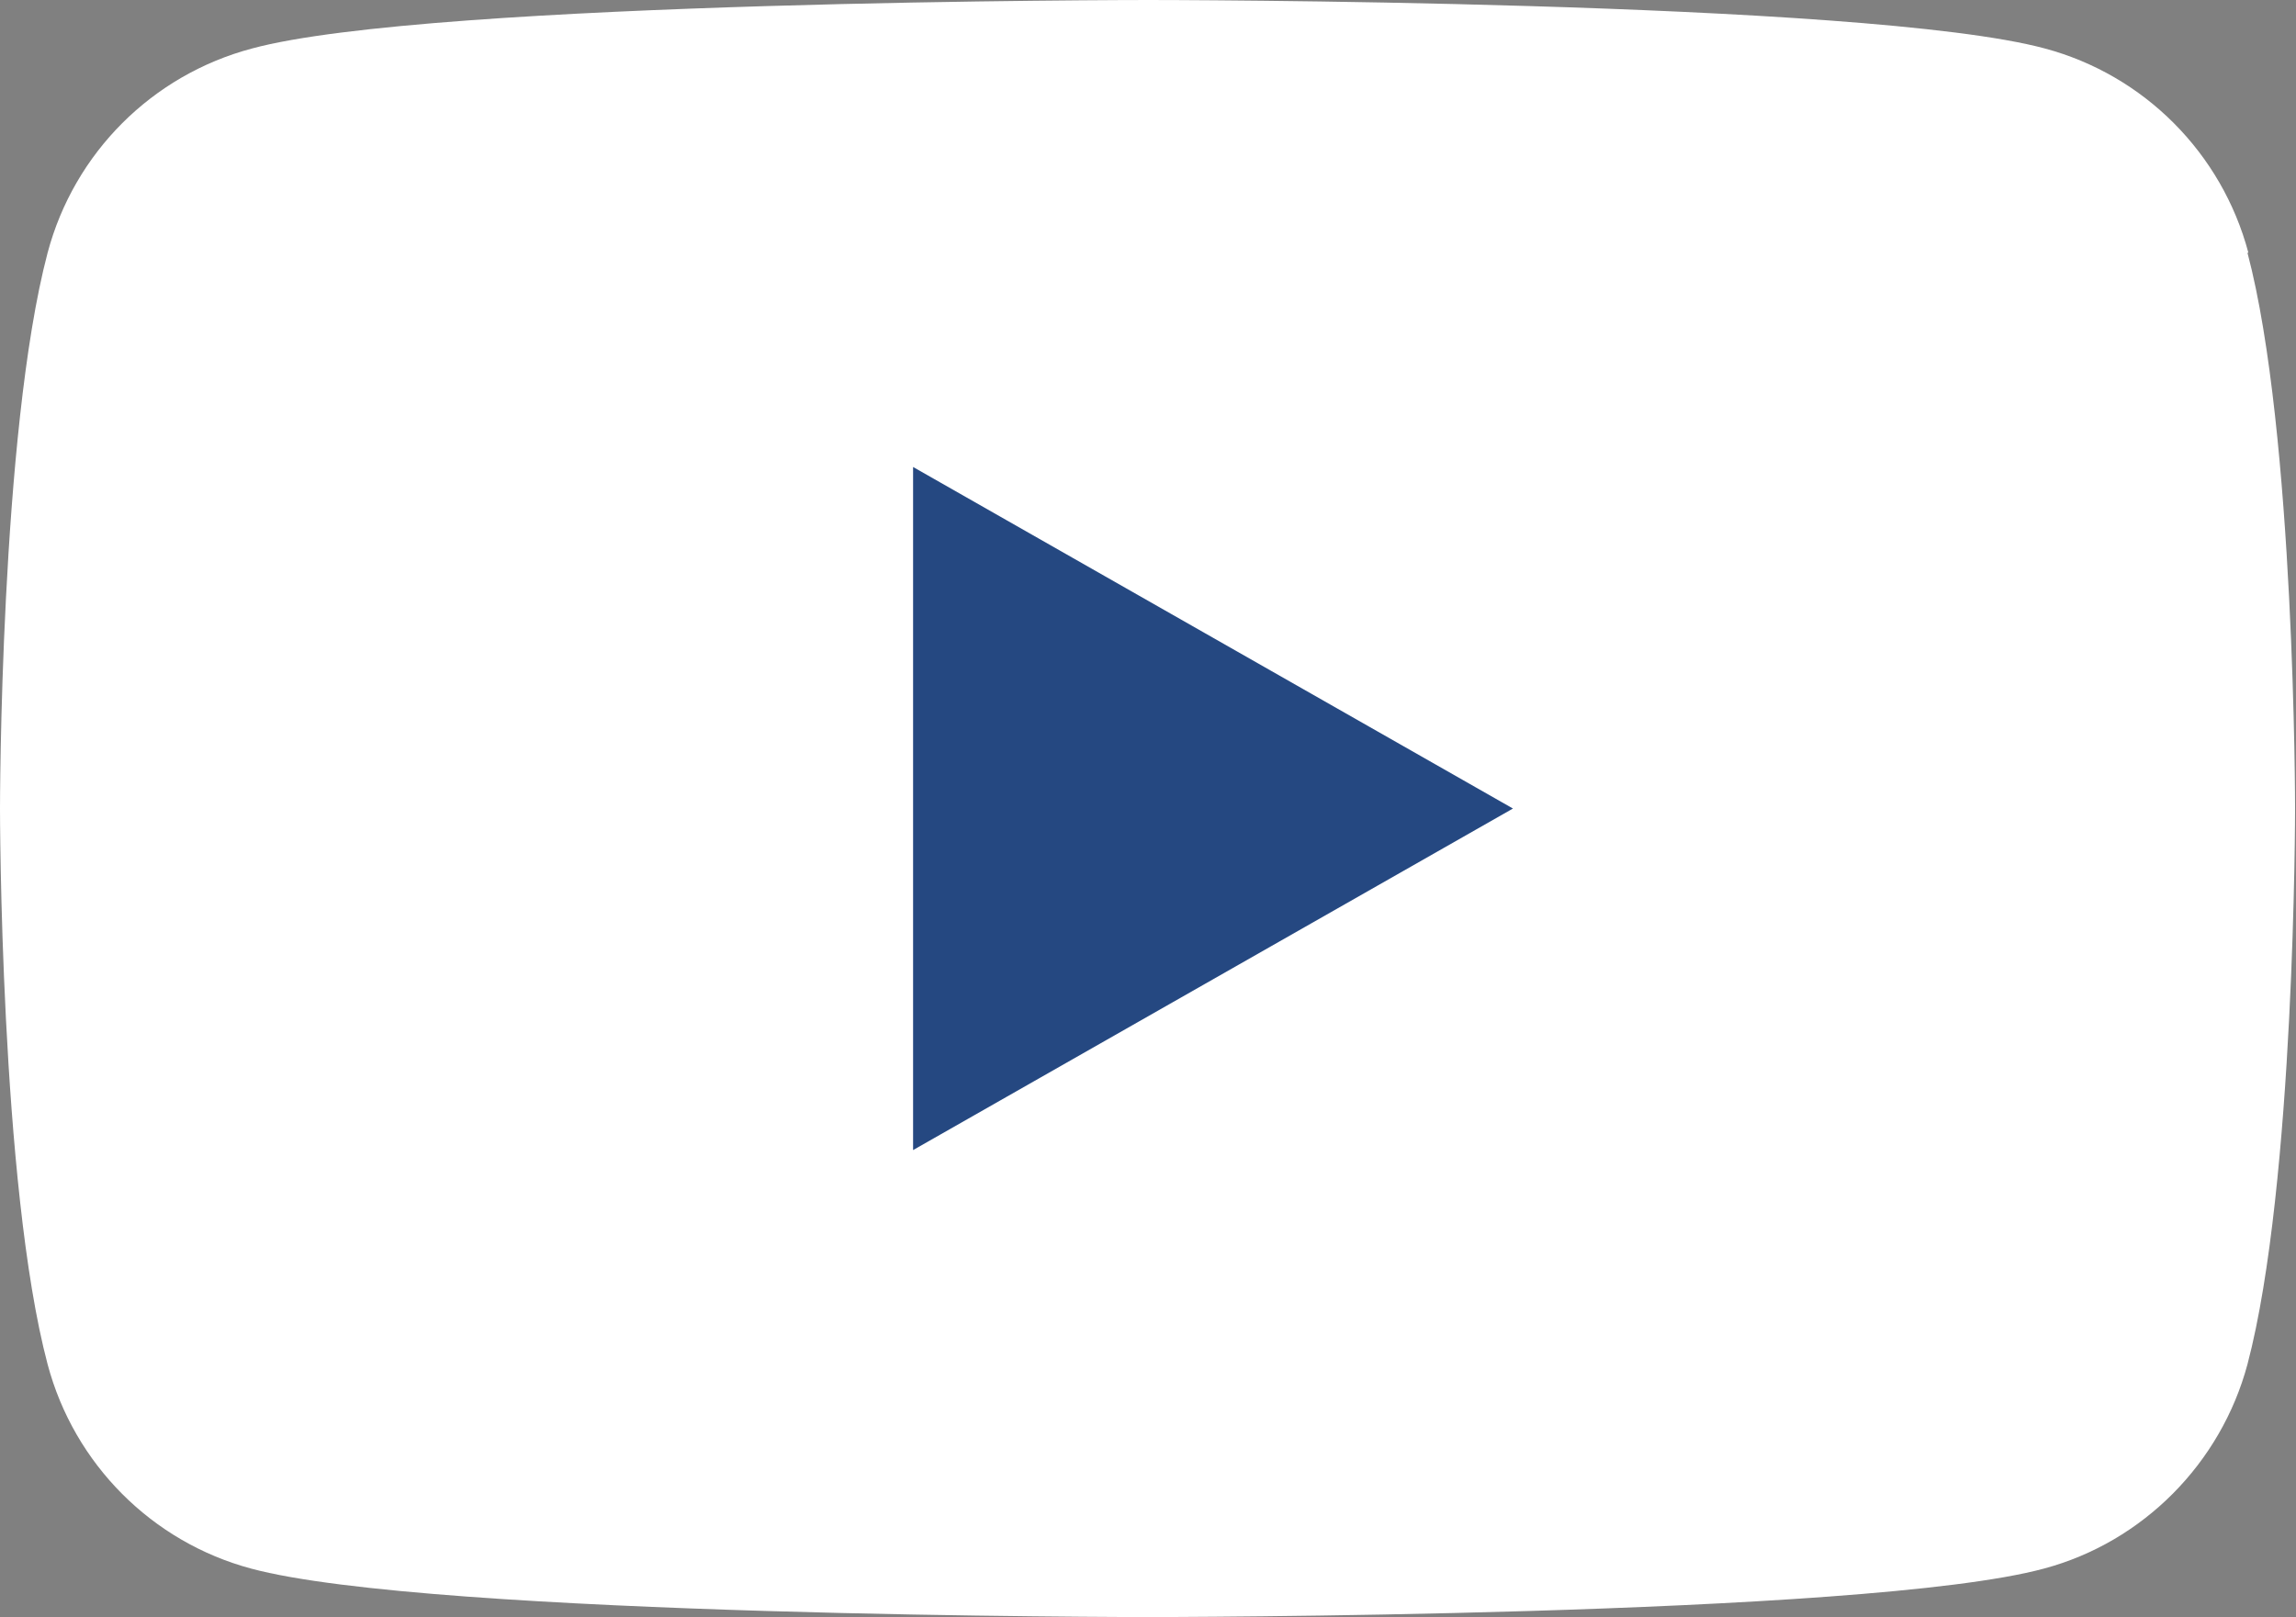
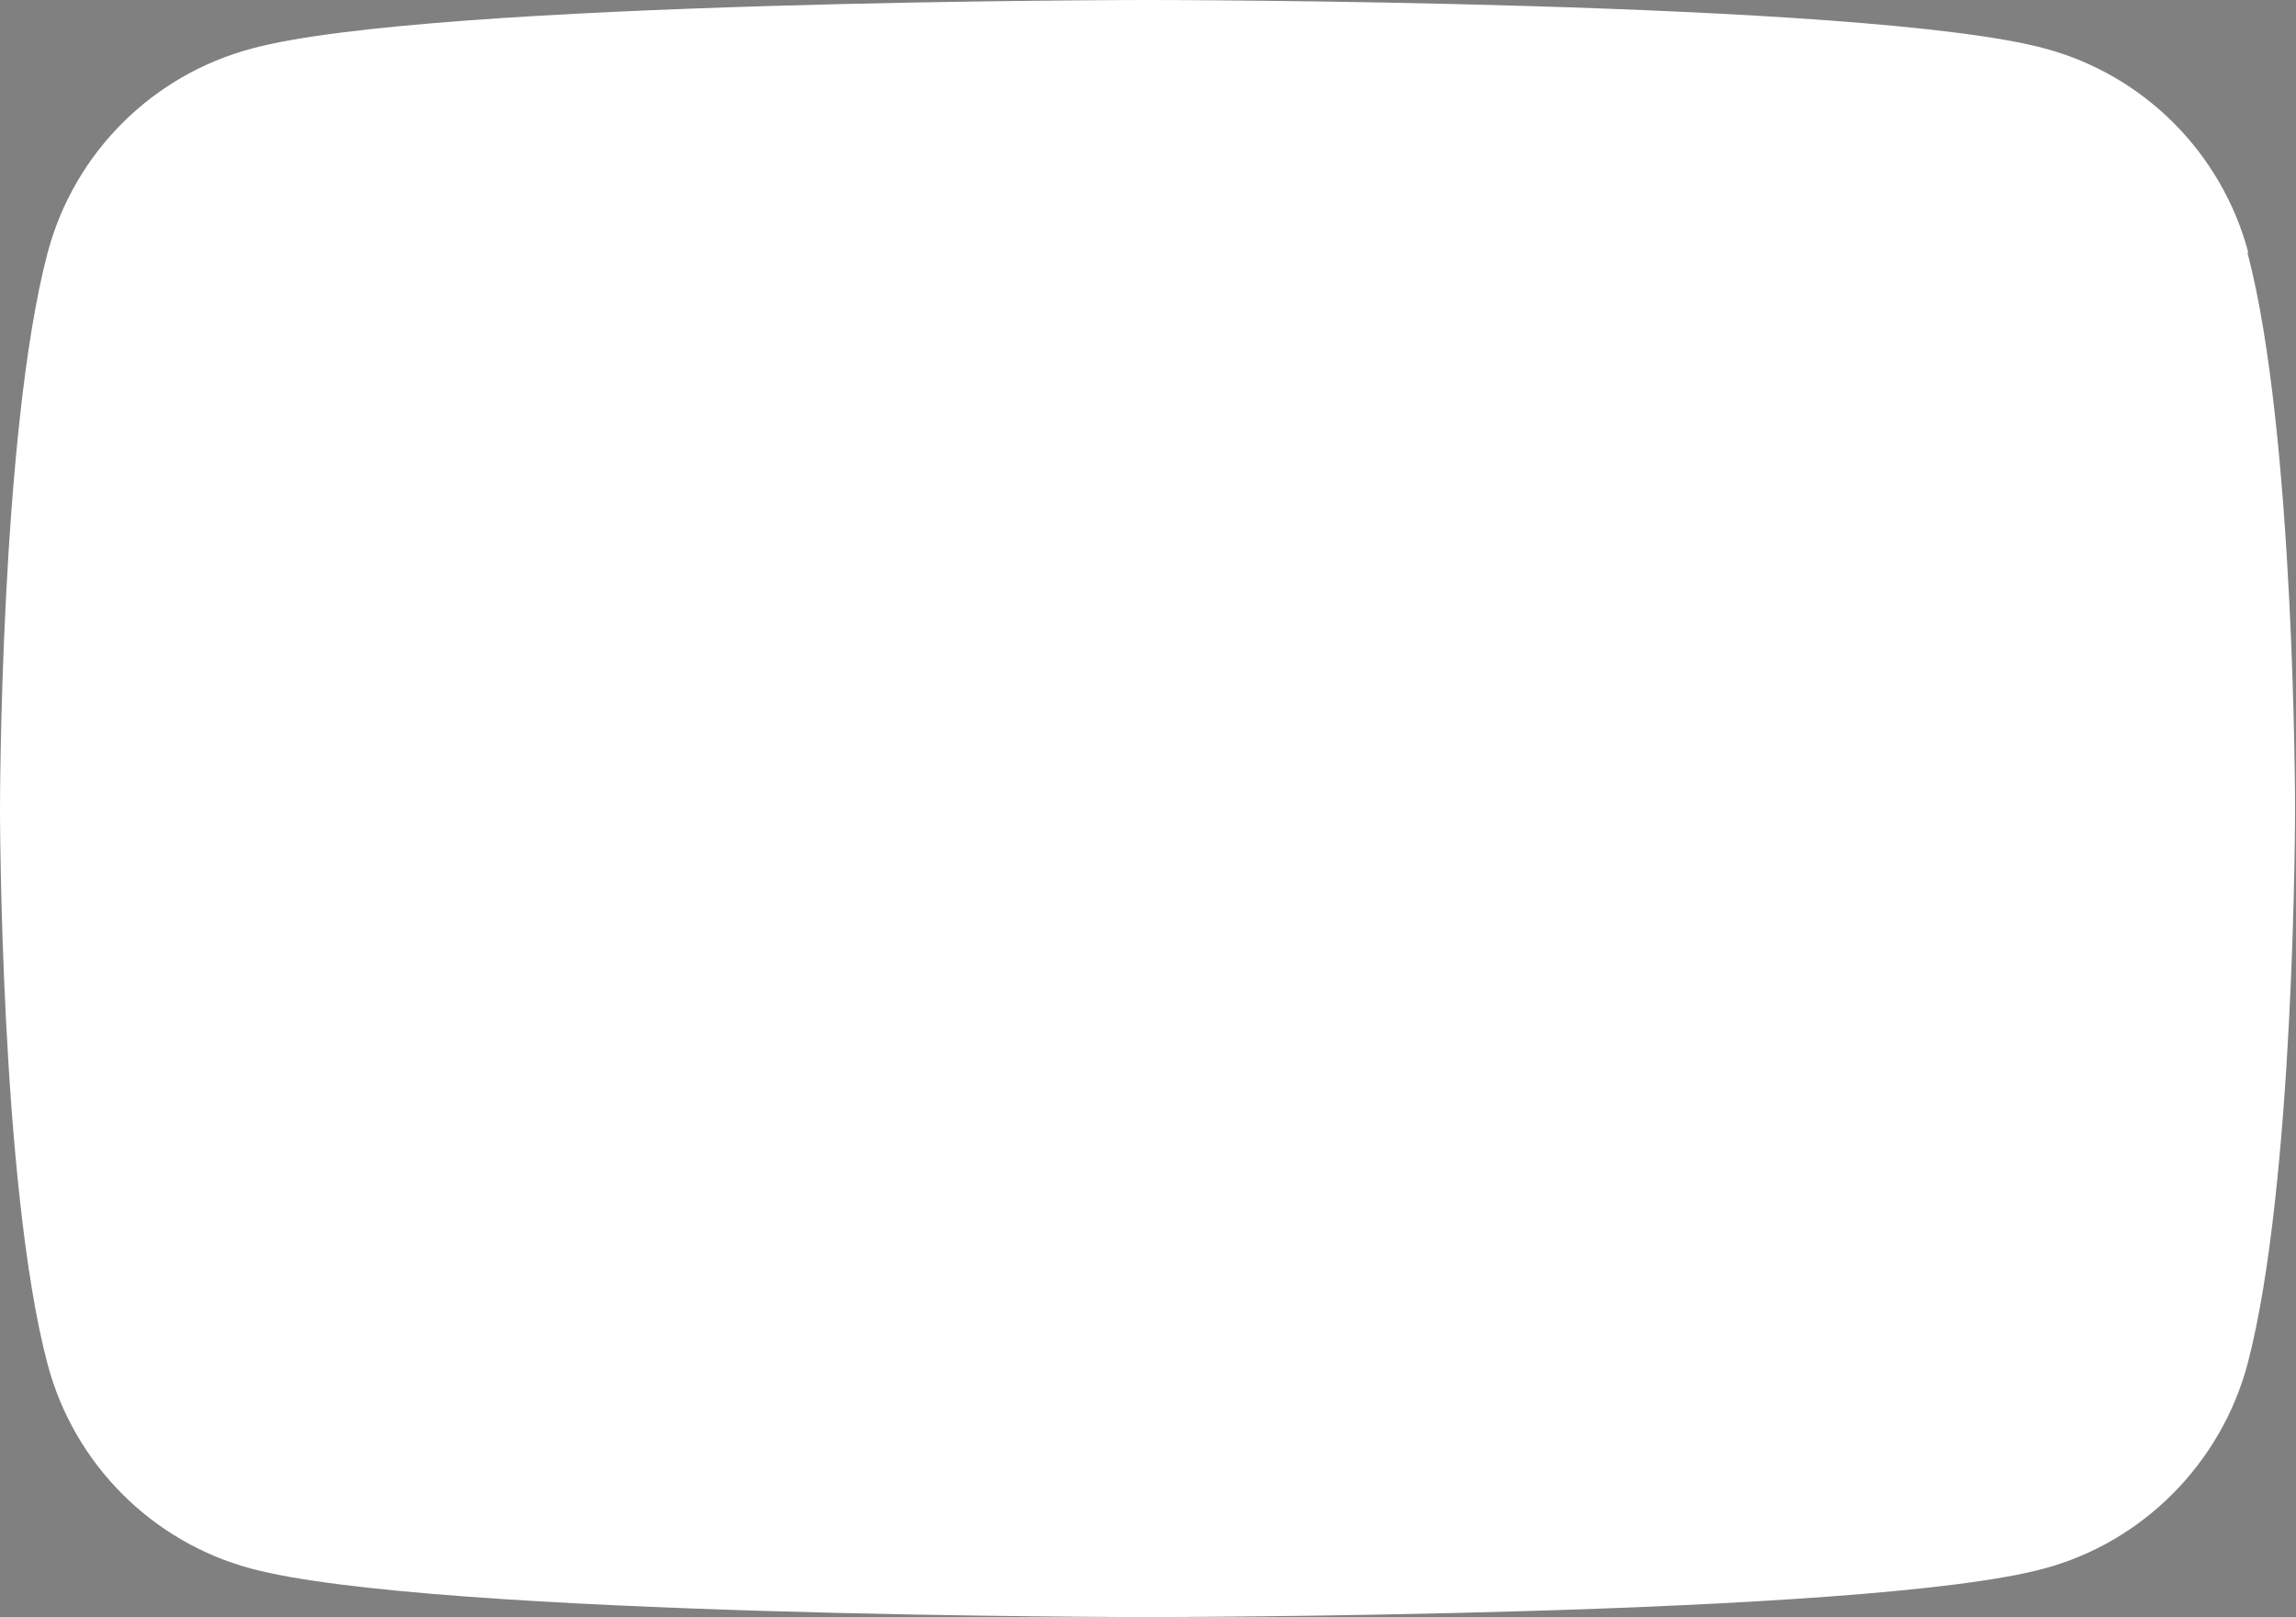
<svg xmlns="http://www.w3.org/2000/svg" id="Calque_2" viewBox="0 0 25.07 17.66">
  <rect x="0" y="0" width="25.07" height="17.66" fill="#808080" stroke="none" />
  <defs>
    <style>.cls-1{fill:#fff;}.cls-2{fill:#254881;}</style>
  </defs>
  <g id="Calque_1-2">
    <g>
      <path class="cls-1" d="m24.55,2.76c-.29-1.09-1.14-1.94-2.22-2.23-1.96-.53-9.79-.53-9.79-.53,0,0-7.84,0-9.79.53C1.66.82.81,1.67.52,2.76c-.52,1.97-.52,6.07-.52,6.07,0,0,0,4.11.52,6.07.29,1.09,1.14,1.94,2.22,2.23,1.96.53,9.79.53,9.79.53,0,0,7.84,0,9.79-.53,1.08-.29,1.93-1.15,2.22-2.23.52-1.97.52-6.07.52-6.07,0,0,0-4.11-.52-6.07Z" />
-       <polygon class="cls-2" points="9.97 12.56 9.97 5.1 16.52 8.83 9.97 12.56" />
    </g>
  </g>
</svg>